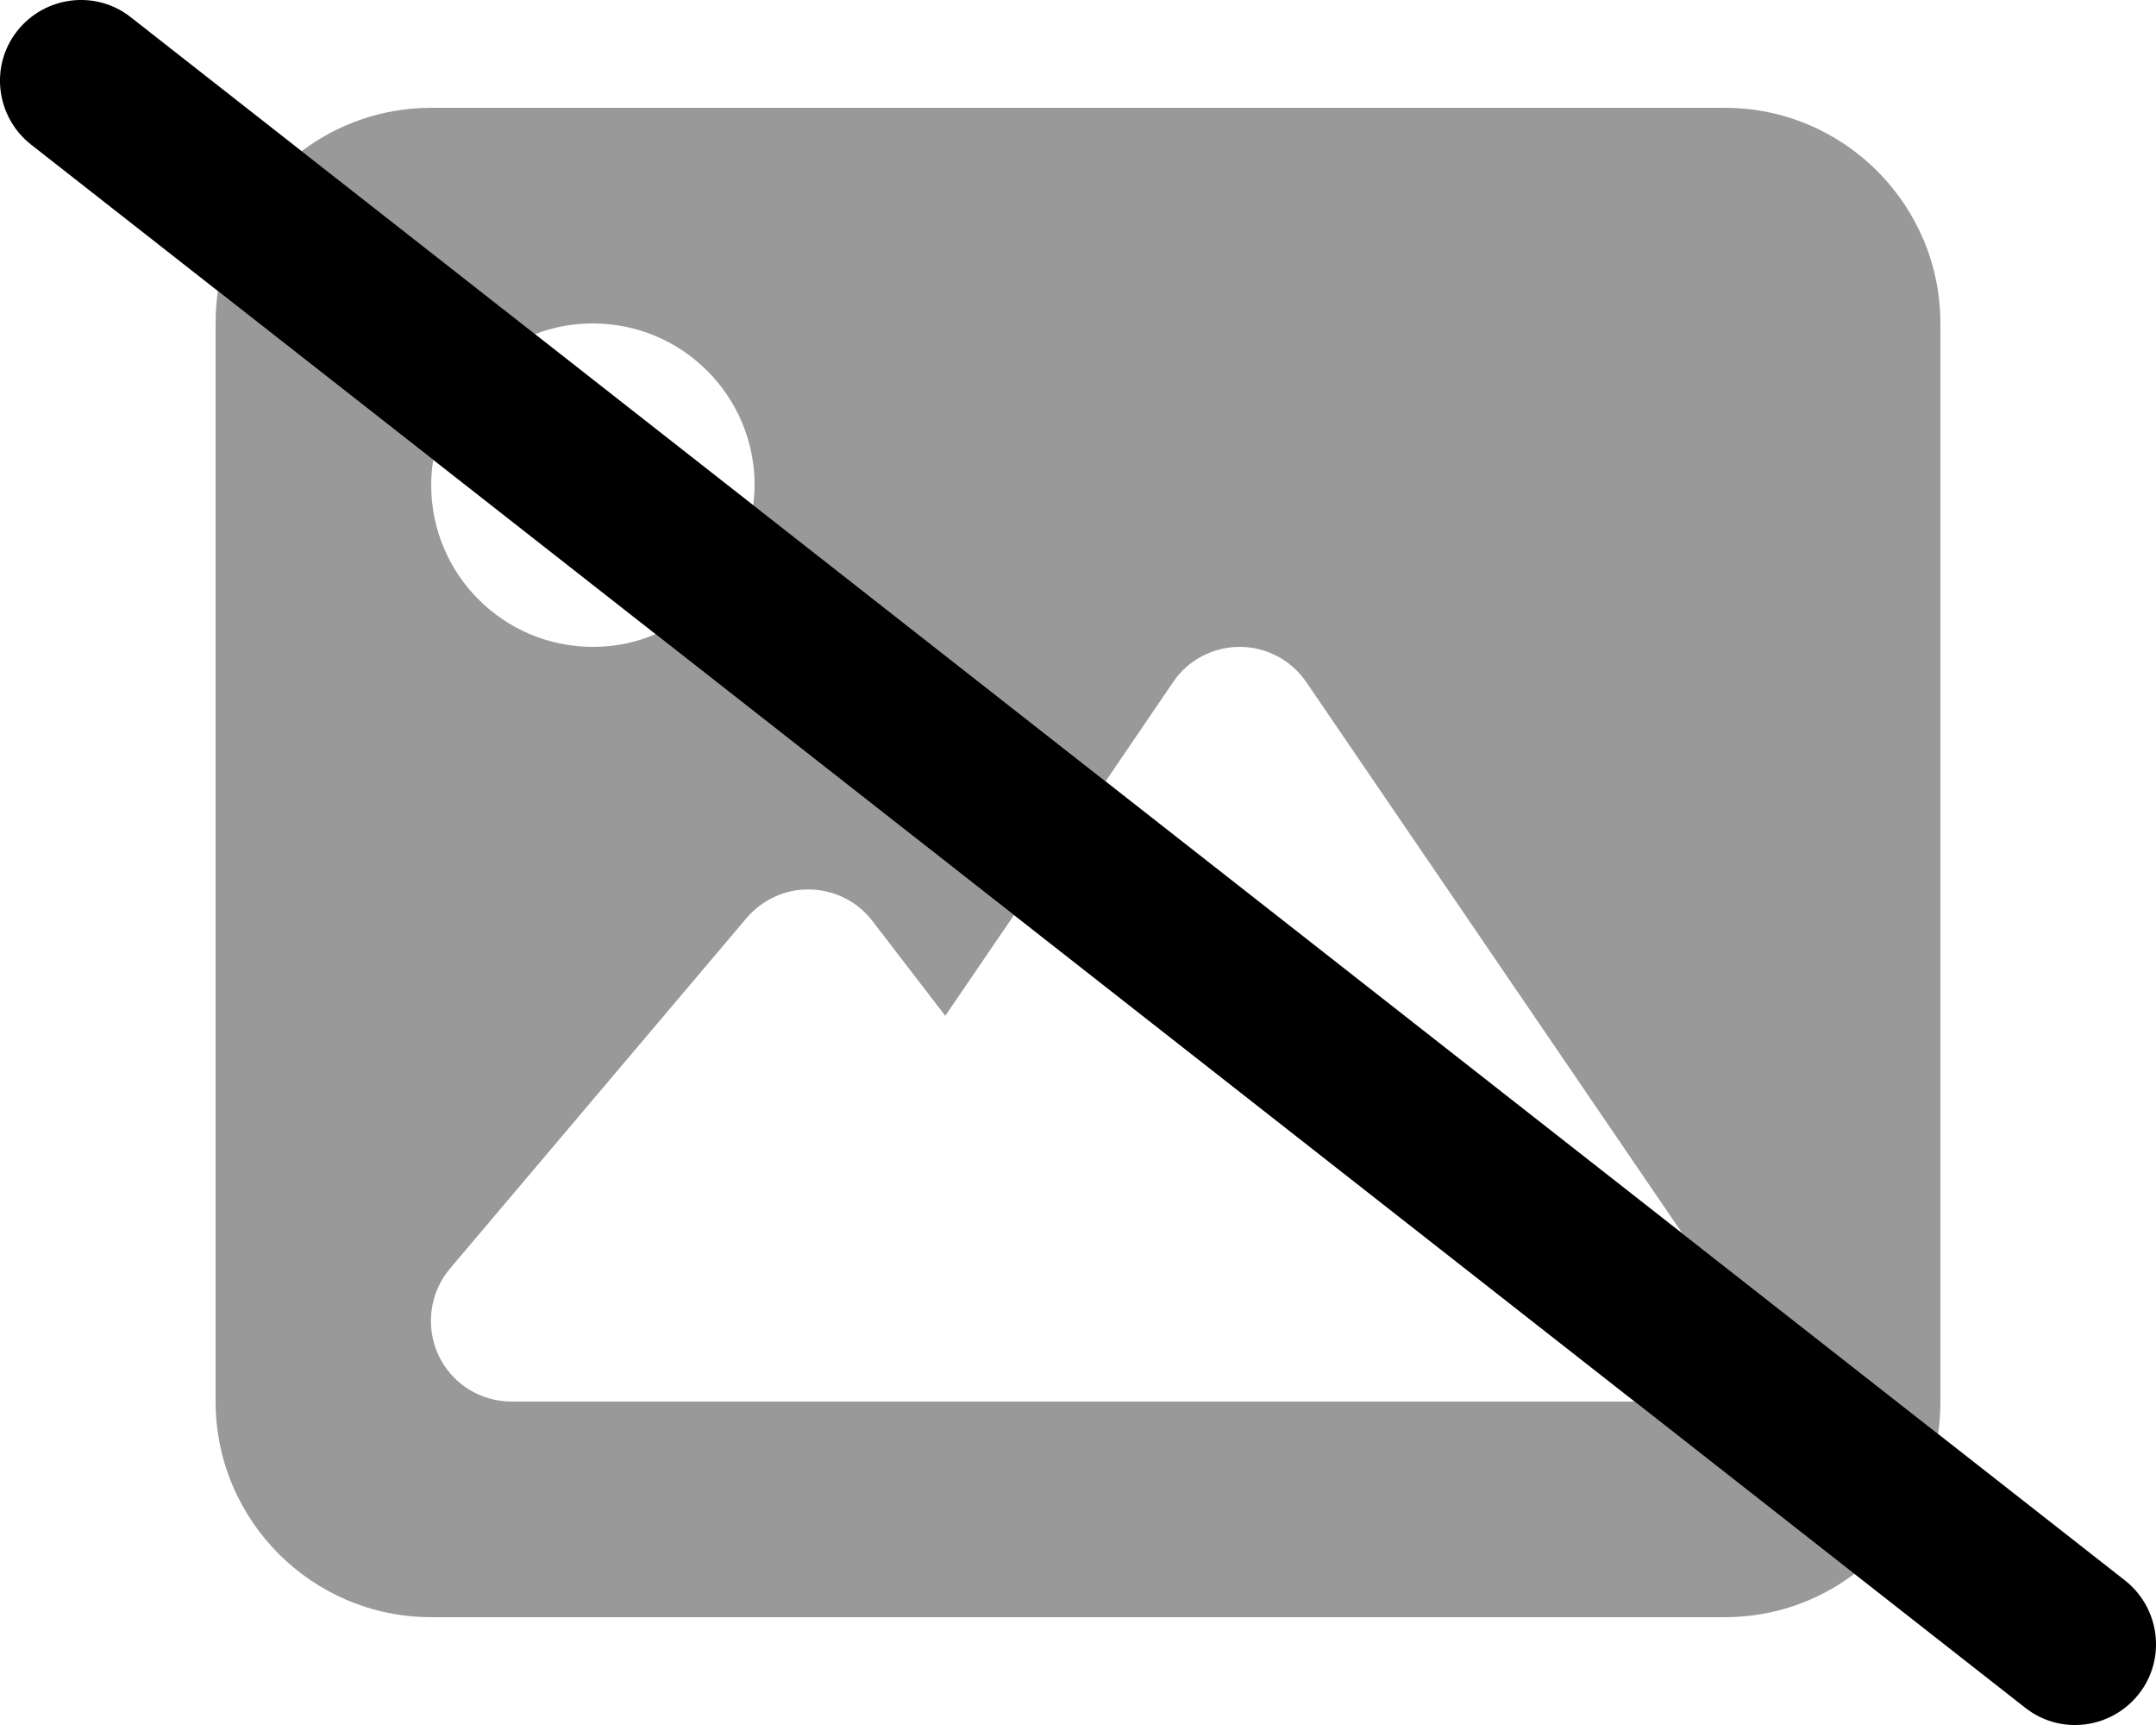
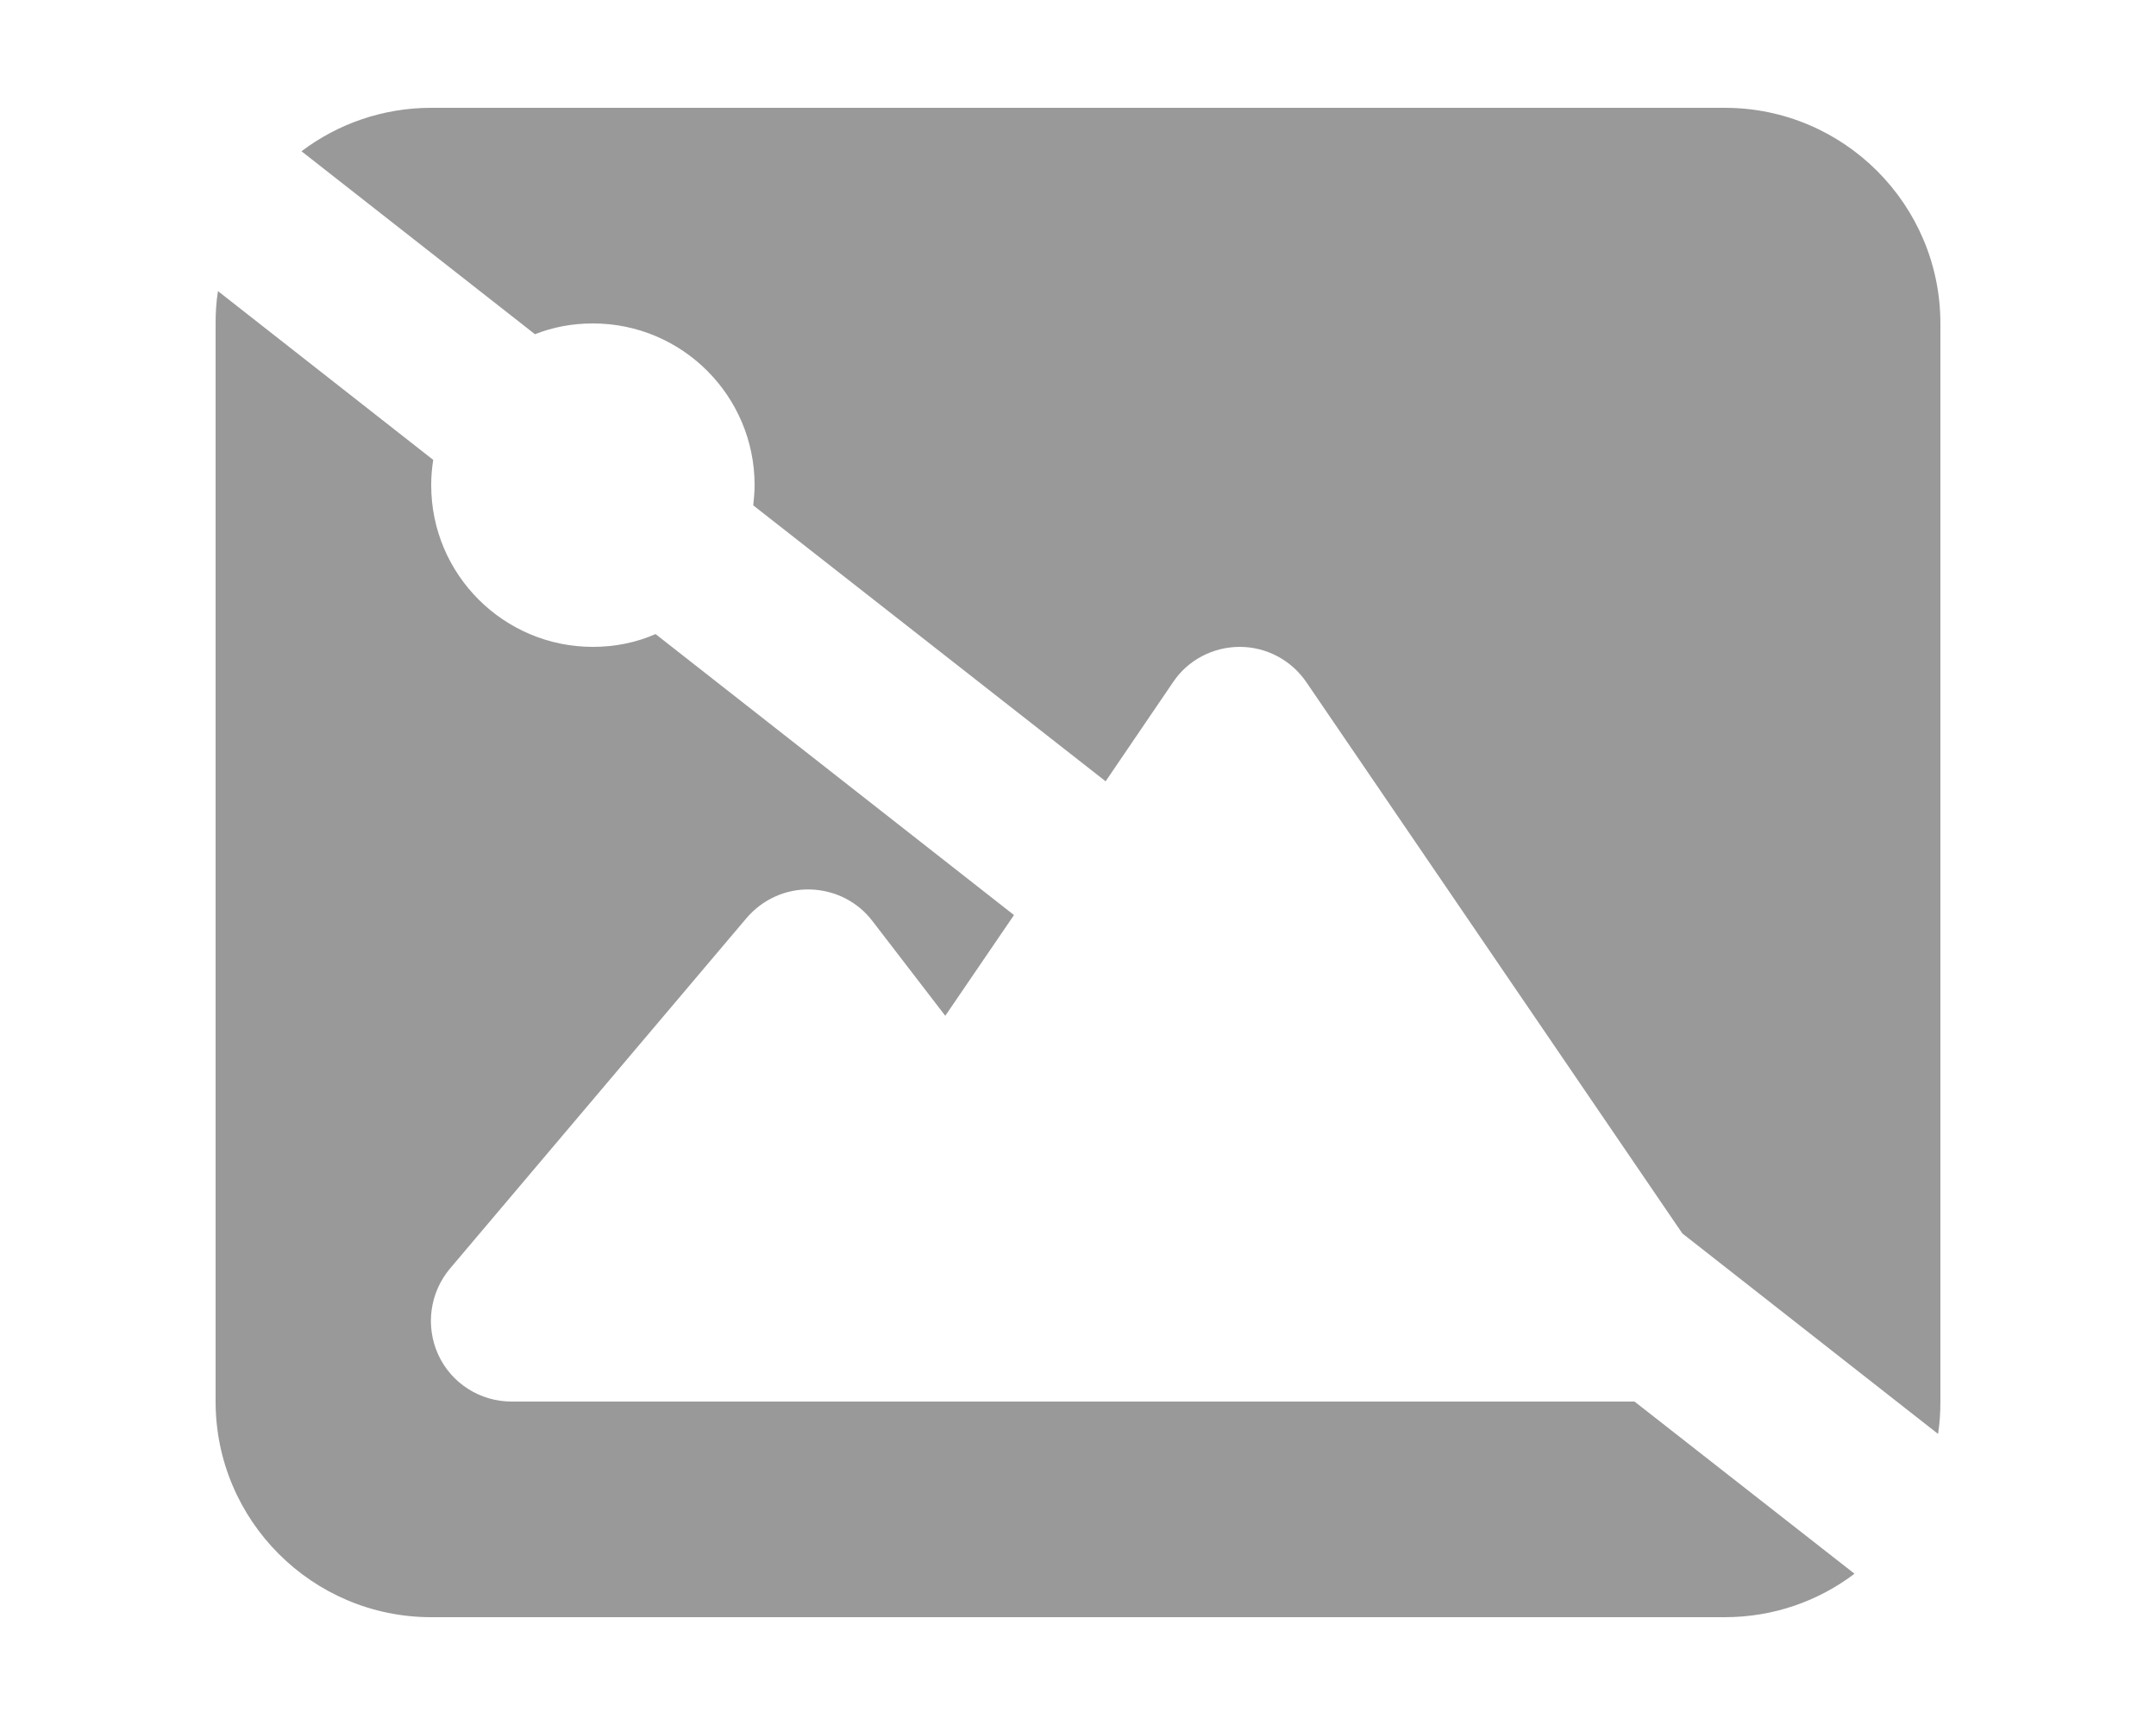
<svg xmlns="http://www.w3.org/2000/svg" viewBox="0 0 640 512">
  <defs>
    <style>.fa-secondary{opacity:.4}</style>
  </defs>
  <path class="fa-secondary" d="M64.7 86.4l63.9 50.1c-.4 2.5-.6 5-.6 7.5c0 26.5 21.5 48 48 48c6.6 0 12.9-1.3 18.6-3.8L301 271.6l-20.4 29.9L259 273.4c-4.4-5.8-11.2-9.2-18.5-9.4s-14.2 3-18.9 8.5l-88 104c-6 7.1-7.4 17.1-3.5 25.6s12.4 13.9 21.8 13.9h96 72H485.2l65.3 51.1c-10.7 8.1-24 12.9-38.5 12.9H128c-35.3 0-64-28.7-64-64V96c0-3.3 .2-6.5 .7-9.6zM223.6 150c.2-2 .4-4 .4-6c0-26.5-21.5-48-48-48c-6.1 0-11.9 1.1-17.2 3.2L89.5 44.9C100.2 36.8 113.6 32 128 32H512c35.3 0 64 28.7 64 64V416c0 3.3-.2 6.5-.7 9.6l-75.9-59.5L387.8 202.5c-4.5-6.6-11.9-10.5-19.8-10.5s-15.4 3.9-19.8 10.5l-20 29.4L223.6 150z" />
-   <path class="fa-primary" d="M5.1 9.2C13.3-1.2 28.4-3.1 38.8 5.1l592 464c10.4 8.2 12.3 23.3 4.1 33.7s-23.3 12.3-33.7 4.1L9.2 42.9C-1.2 34.7-3.1 19.6 5.1 9.2z" />
</svg>